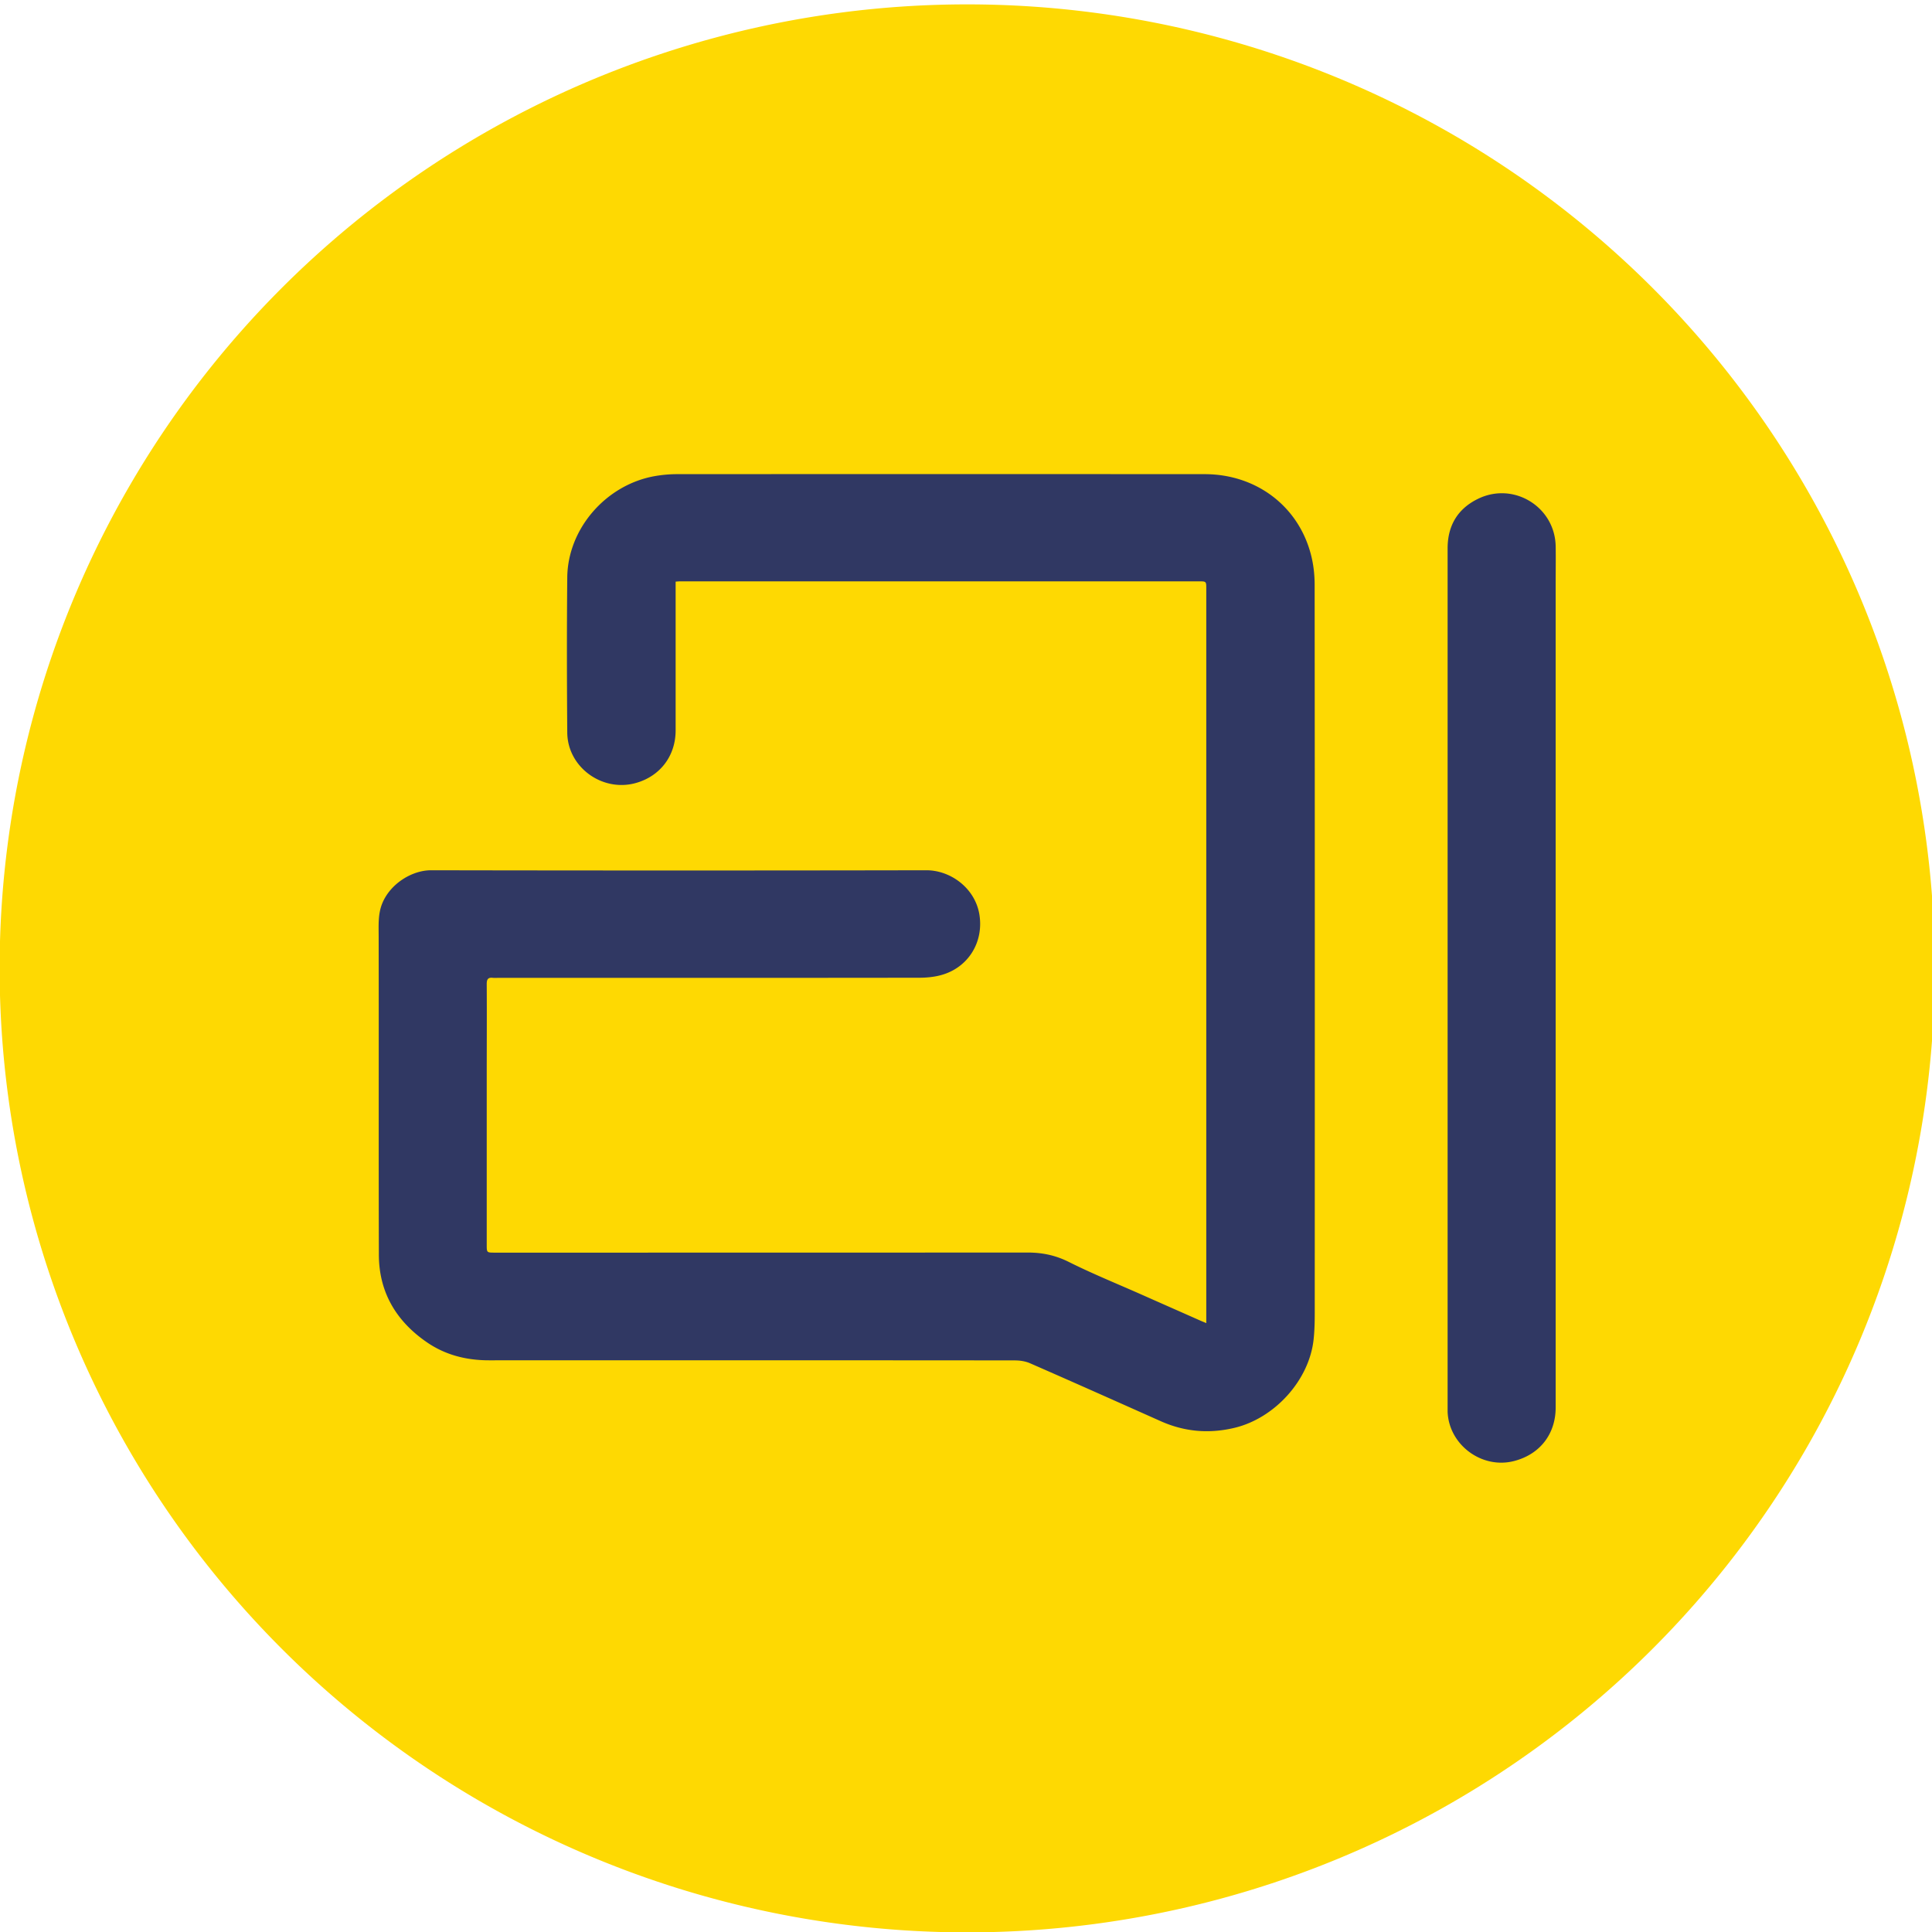
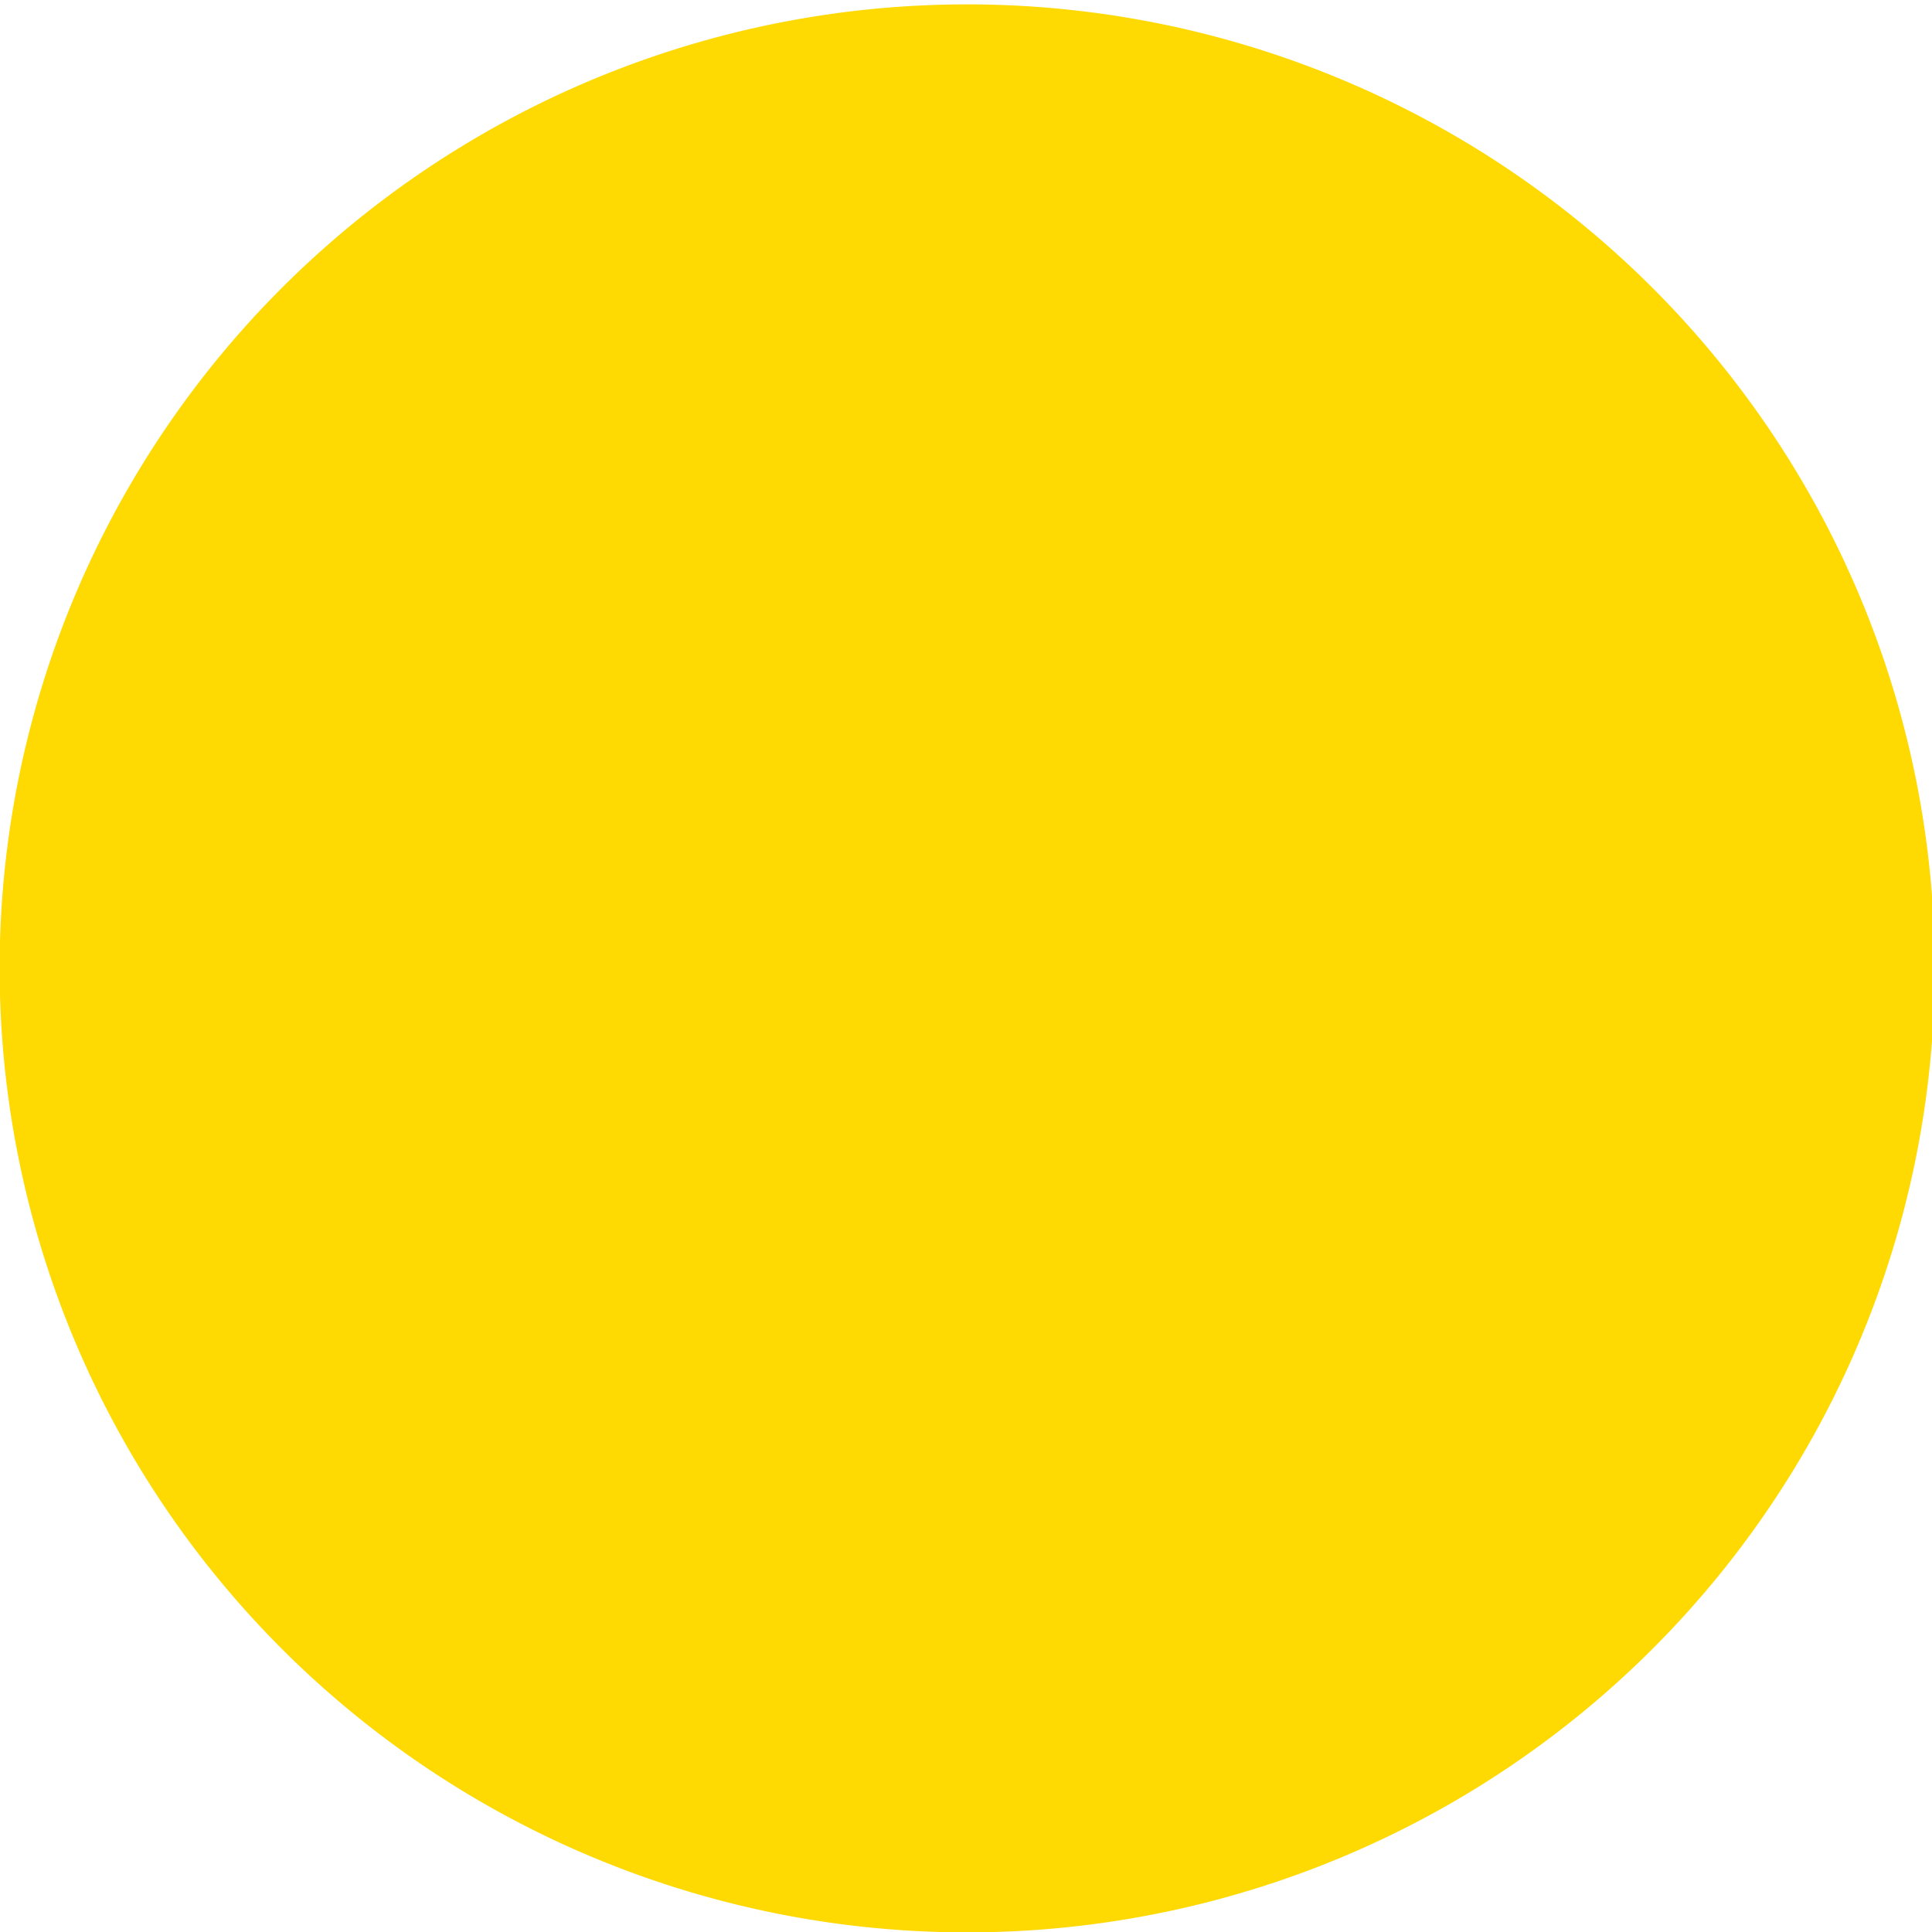
<svg xmlns="http://www.w3.org/2000/svg" viewBox="0 0 500 500" width="200" height="200" fill="#fed902">
  <path d="M500.711 250.615a250.404 249.482 0 0 1-250.404 249.482A250.404 249.482 0 0 1-.097 250.615 250.404 249.482 0 0 1 250.307 1.133a250.404 249.482 0 0 1 250.404 249.482" />
-   <path style="stroke-width:0;fill:#303863" d="M312.185 342.396V152.353c0-1.905 0-1.905-1.976-1.905H176.204c-.364 0-.754.027-1.351.078v38.492c0 6.639-4.03 11.888-10.345 13.637-8.655 2.394-17.623-4.117-17.699-13.045-.104-13.405-.13-26.811 0-40.19.129-12.608 10.031-23.955 22.611-26.194a33.4 33.4 0 0 1 5.77-.514c45.535-.026 91.043-.026 136.579 0 13.203 0 24.119 8.13 27.445 20.609.703 2.599 1.014 5.352 1.014 8.055.053 61.88.053 123.762.026 185.669 0 3.19.052 6.381-.285 9.521-1.092 10.601-10.085 20.506-20.558 22.976-6.55 1.544-12.839 1.004-18.974-1.723-11.253-5.018-22.481-10.035-33.787-14.975-1.195-.541-2.651-.772-3.976-.772-45.379-.052-90.758-.025-136.138-.025-5.873 0-11.357-1.391-16.193-4.762-7.874-5.454-12.267-12.942-12.293-22.539-.077-27.454 0-54.909-.052-82.362 0-2.959-.207-5.868.963-8.672 2.13-5.095 7.719-8.491 12.605-8.491q64.092.117 128.184 0c6.289 0 12.631 4.657 13.723 11.502 1.143 7.204-2.963 13.714-9.877 15.617-1.845.516-3.82.696-5.743.696-36.205.052-72.41.025-108.614.025-.572 0-1.145.051-1.689 0-1.301-.154-1.585.438-1.585 1.622.051 8.156 0 16.312 0 24.443v42.996c0 2.058 0 2.058 2.129 2.058 45.952 0 91.903 0 137.855-.026 3.819 0 7.276.721 10.733 2.47 6.082 3.037 12.372 5.584 18.583 8.337 5.094 2.264 10.189 4.502 15.284 6.767.415.181.856.361 1.584.668zm90.421-89.308v111.154c0 6.896-4.082 12.145-10.76 13.869-8.316 2.161-16.868-4.168-17.205-12.737V141.932c0-5.866 2.571-10.241 7.822-12.813 9.227-4.555 19.96 2.032 20.143 12.247.051 3.087 0 6.176 0 9.263z" />
</svg>